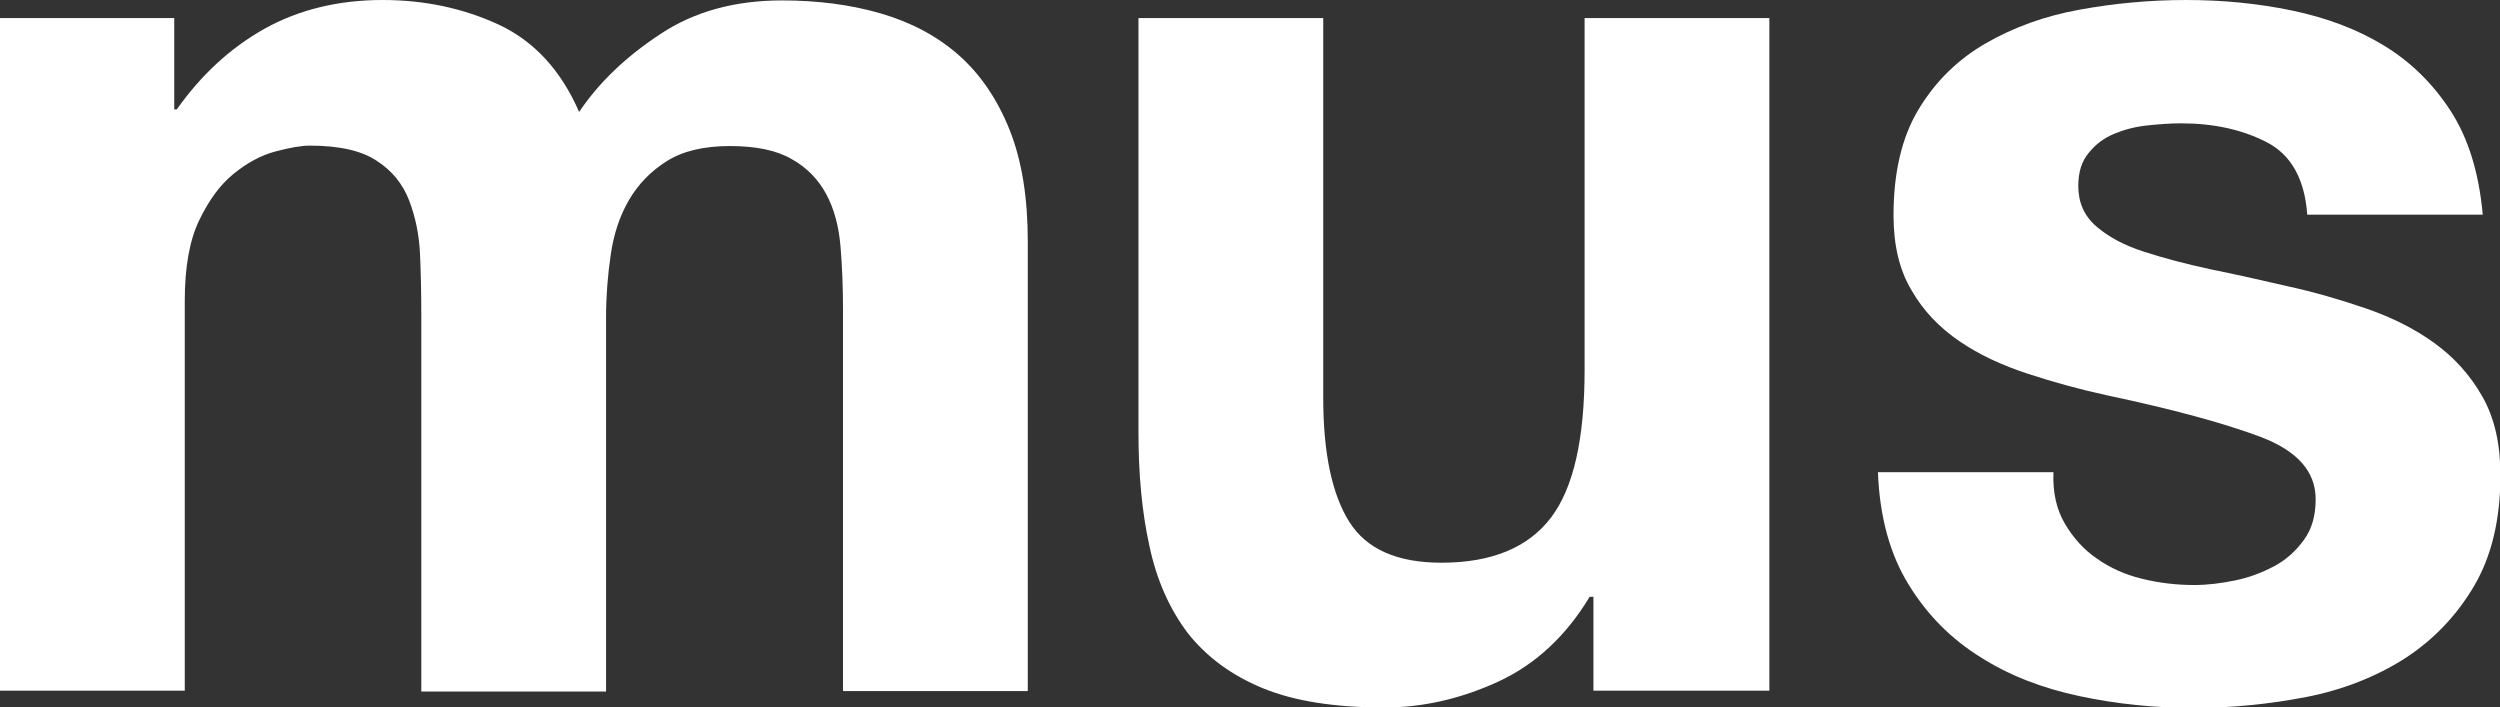
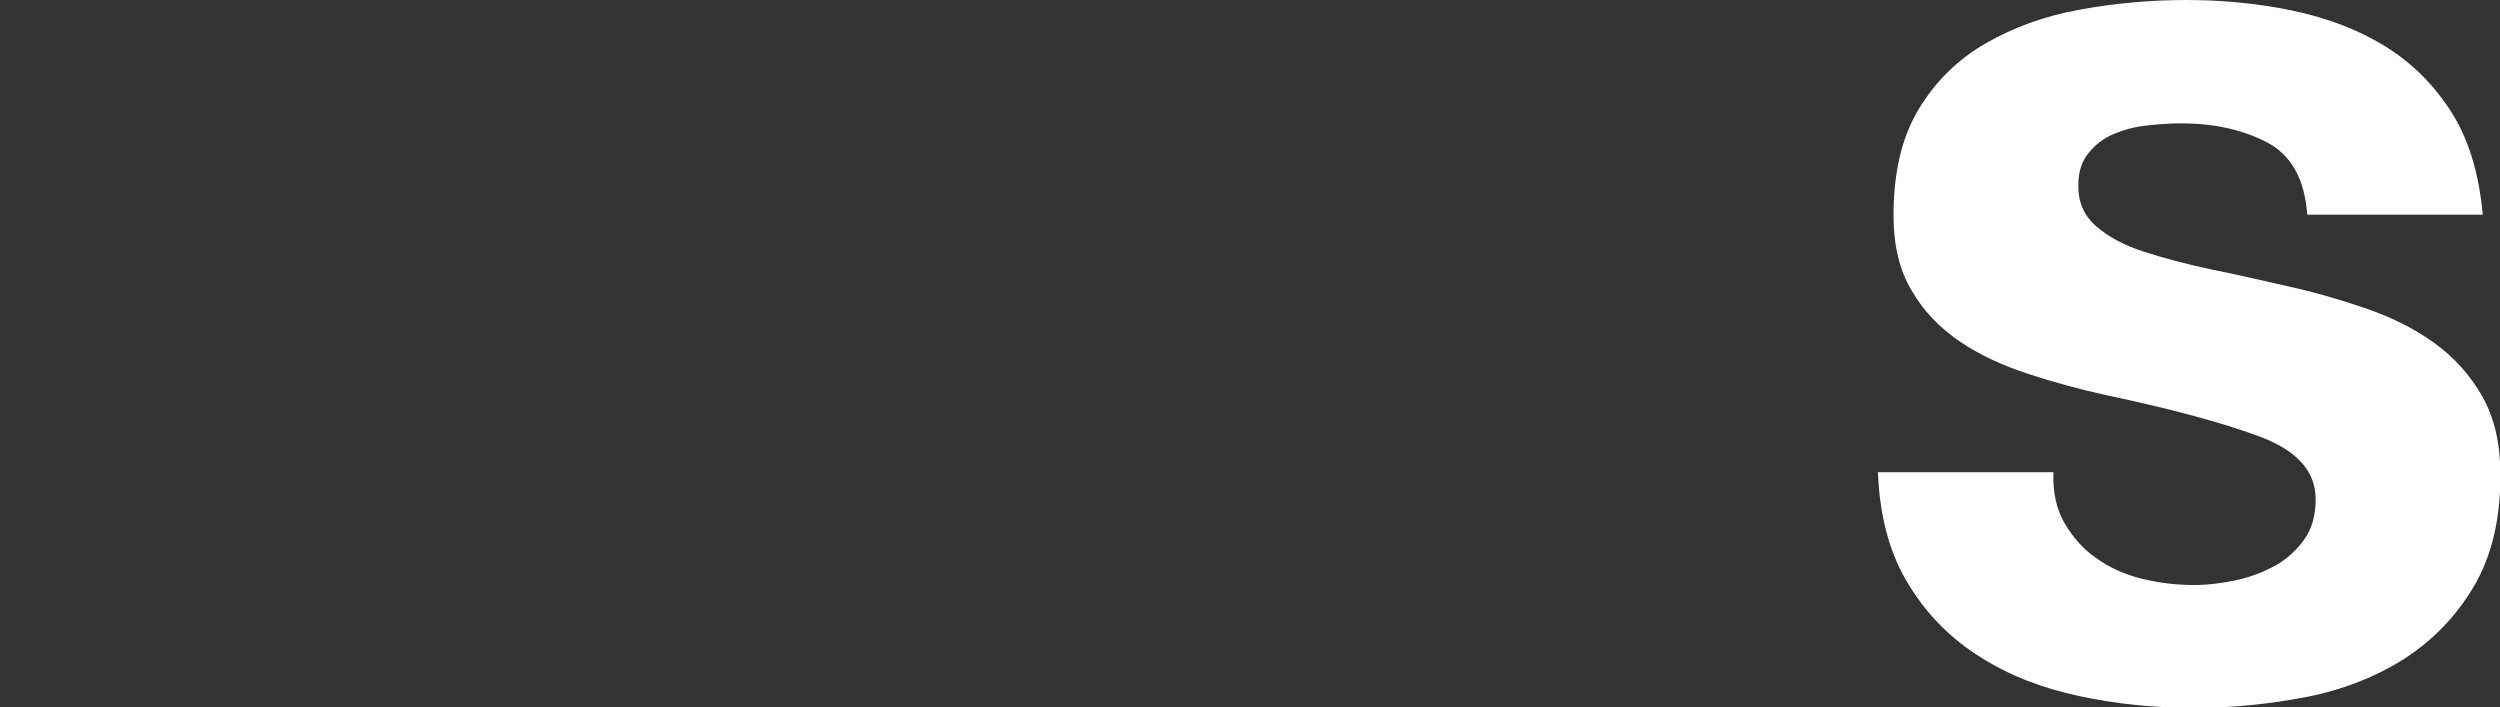
<svg xmlns="http://www.w3.org/2000/svg" version="1.1" id="Layer_1" x="0px" y="0px" viewBox="0 0 594 168.1" style="enable-background:new 0 0 594 168.1;" xml:space="preserve">
  <rect x="0" y="0" width="594" height="168.1" fill="#333333" stroke="none" />
  <style type="text/css">
	.st0{fill:#FFFFFF;}
</style>
  <g>
-     <path class="st0" d="M41.4,4.3V26H42c5.8-8.2,12.7-14.6,20.9-19.2C71,2.3,80.4,0,90.9,0c10.1,0,19.3,2,27.7,5.9   c8.3,3.9,14.7,10.8,19,20.7c4.7-7,11.2-13.2,19.3-18.5c8.1-5.4,17.8-8,28.9-8c8.4,0,16.3,1,23.5,3.1c7.2,2.1,13.4,5.4,18.5,9.9   c5.1,4.5,9.2,10.5,12.1,17.8c2.9,7.3,4.3,16.1,4.3,26.4v106.9h-43.9V73.6c0-5.4-0.2-10.4-0.6-15.1c-0.4-4.7-1.5-8.9-3.4-12.4   c-1.9-3.5-4.6-6.3-8.2-8.3c-3.6-2.1-8.5-3.1-14.7-3.1s-11.2,1.2-15,3.6c-3.8,2.4-6.8,5.5-9,9.3c-2.2,3.8-3.6,8.1-4.3,13   c-0.7,4.8-1.1,9.7-1.1,14.7v89h-43.9V74.5c0-4.7-0.1-9.4-0.3-14.1c-0.2-4.6-1.1-8.9-2.6-12.8c-1.5-3.9-4.1-7.1-7.7-9.4   c-3.6-2.4-8.9-3.6-15.9-3.6c-2.1,0-4.8,0.5-8.2,1.4c-3.4,0.9-6.7,2.7-9.9,5.3c-3.2,2.6-5.9,6.3-8.2,11.1c-2.3,4.8-3.4,11.2-3.4,19   v92.7H0V4.3H41.4z" />
-     <path class="st0" d="M378.6,164.1v-22.3h-0.9c-5.6,9.3-12.8,16-21.6,20.1c-8.9,4.1-17.9,6.2-27.2,6.2c-11.7,0-21.4-1.5-28.9-4.6   c-7.5-3.1-13.4-7.5-17.8-13.1c-4.3-5.7-7.4-12.6-9.1-20.7c-1.8-8.1-2.6-17.2-2.6-27V4.3h43.9v90.2c0,13.2,2.1,23,6.2,29.5   c4.1,6.5,11.4,9.7,21.9,9.7c11.9,0,20.6-3.6,26-10.7c5.4-7.1,8-18.8,8-35.1V4.3h43.9v159.8H378.6z" />
    <path class="st0" d="M490.6,124.4c2,3.4,4.5,6.2,7.6,8.3c3.1,2.2,6.6,3.8,10.7,4.8c4,1,8.2,1.5,12.5,1.5c3.1,0,6.3-0.4,9.7-1.1   c3.4-0.7,6.5-1.9,9.3-3.4c2.8-1.5,5.1-3.6,7-6.2c1.9-2.6,2.8-5.8,2.8-9.7c0-6.6-4.4-11.5-13.1-14.8c-8.8-3.3-21-6.6-36.6-9.9   c-6.4-1.4-12.6-3.1-18.7-5.1c-6.1-2-11.5-4.5-16.2-7.7c-4.7-3.2-8.6-7.2-11.4-12.1c-2.9-4.8-4.3-10.8-4.3-17.8   c0-10.3,2-18.7,6-25.3c4-6.6,9.3-11.8,15.9-15.6c6.6-3.8,14-6.5,22.3-8c8.2-1.5,16.7-2.3,25.3-2.3c8.7,0,17,0.8,25.2,2.5   c8.1,1.7,15.4,4.4,21.8,8.3c6.4,3.9,11.7,9.1,15.9,15.6c4.2,6.5,6.7,14.7,7.6,24.6h-41.7c-0.6-8.4-3.8-14.2-9.6-17.2   c-5.8-3-12.6-4.5-20.4-4.5c-2.5,0-5.2,0.2-8,0.5c-2.9,0.3-5.5,1-7.9,2c-2.4,1-4.4,2.5-6,4.5c-1.7,2-2.5,4.6-2.5,7.9   c0,3.9,1.4,7.1,4.3,9.6c2.9,2.5,6.6,4.5,11.3,6c4.6,1.5,9.9,2.9,15.9,4.2c6,1.2,12.1,2.6,18.2,4c6.4,1.4,12.6,3.2,18.7,5.3   c6.1,2.1,11.5,4.8,16.2,8.2c4.7,3.4,8.5,7.6,11.4,12.7c2.9,5.1,4.3,11.3,4.3,18.7c0,10.5-2.1,19.3-6.3,26.4   c-4.2,7.1-9.7,12.8-16.5,17.2c-6.8,4.3-14.6,7.4-23.3,9.1c-8.8,1.7-17.7,2.6-26.7,2.6c-9.3,0-18.3-0.9-27.2-2.8   c-8.9-1.9-16.7-4.9-23.6-9.3c-6.9-4.3-12.6-10-17-17.2c-4.4-7.1-6.9-16-7.3-26.7h41.7C487.7,116.9,488.6,121,490.6,124.4z" />
  </g>
</svg>